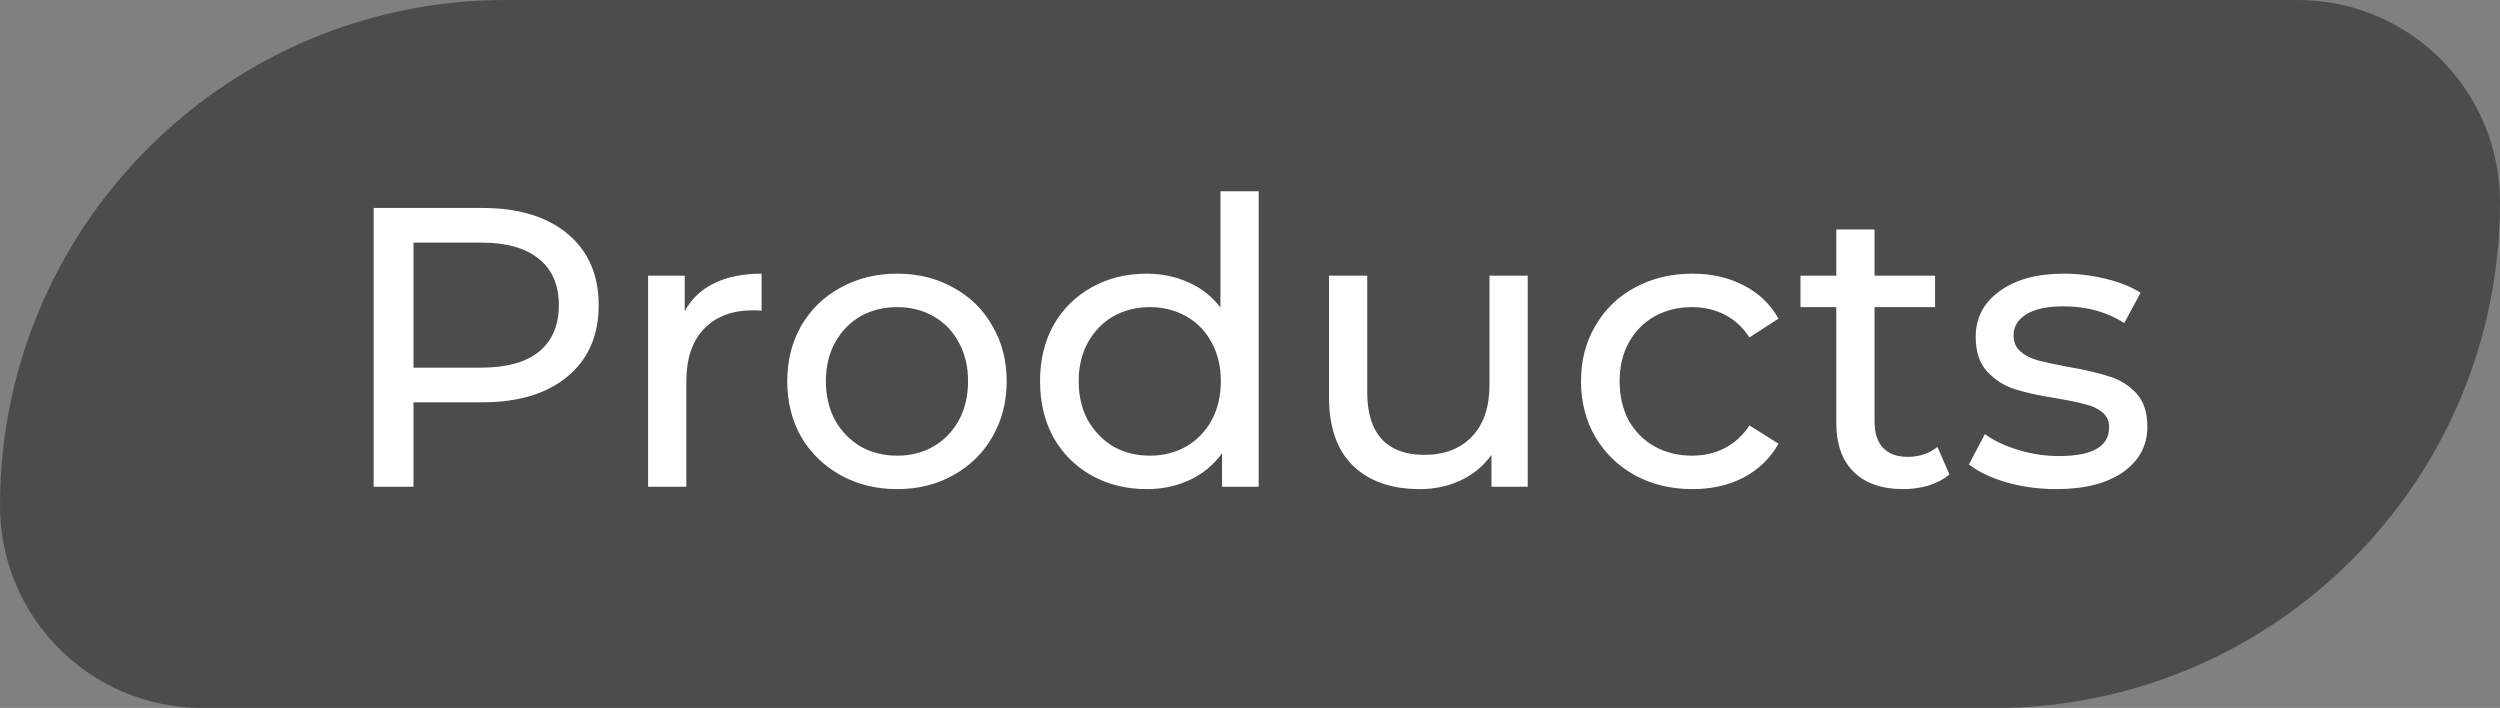
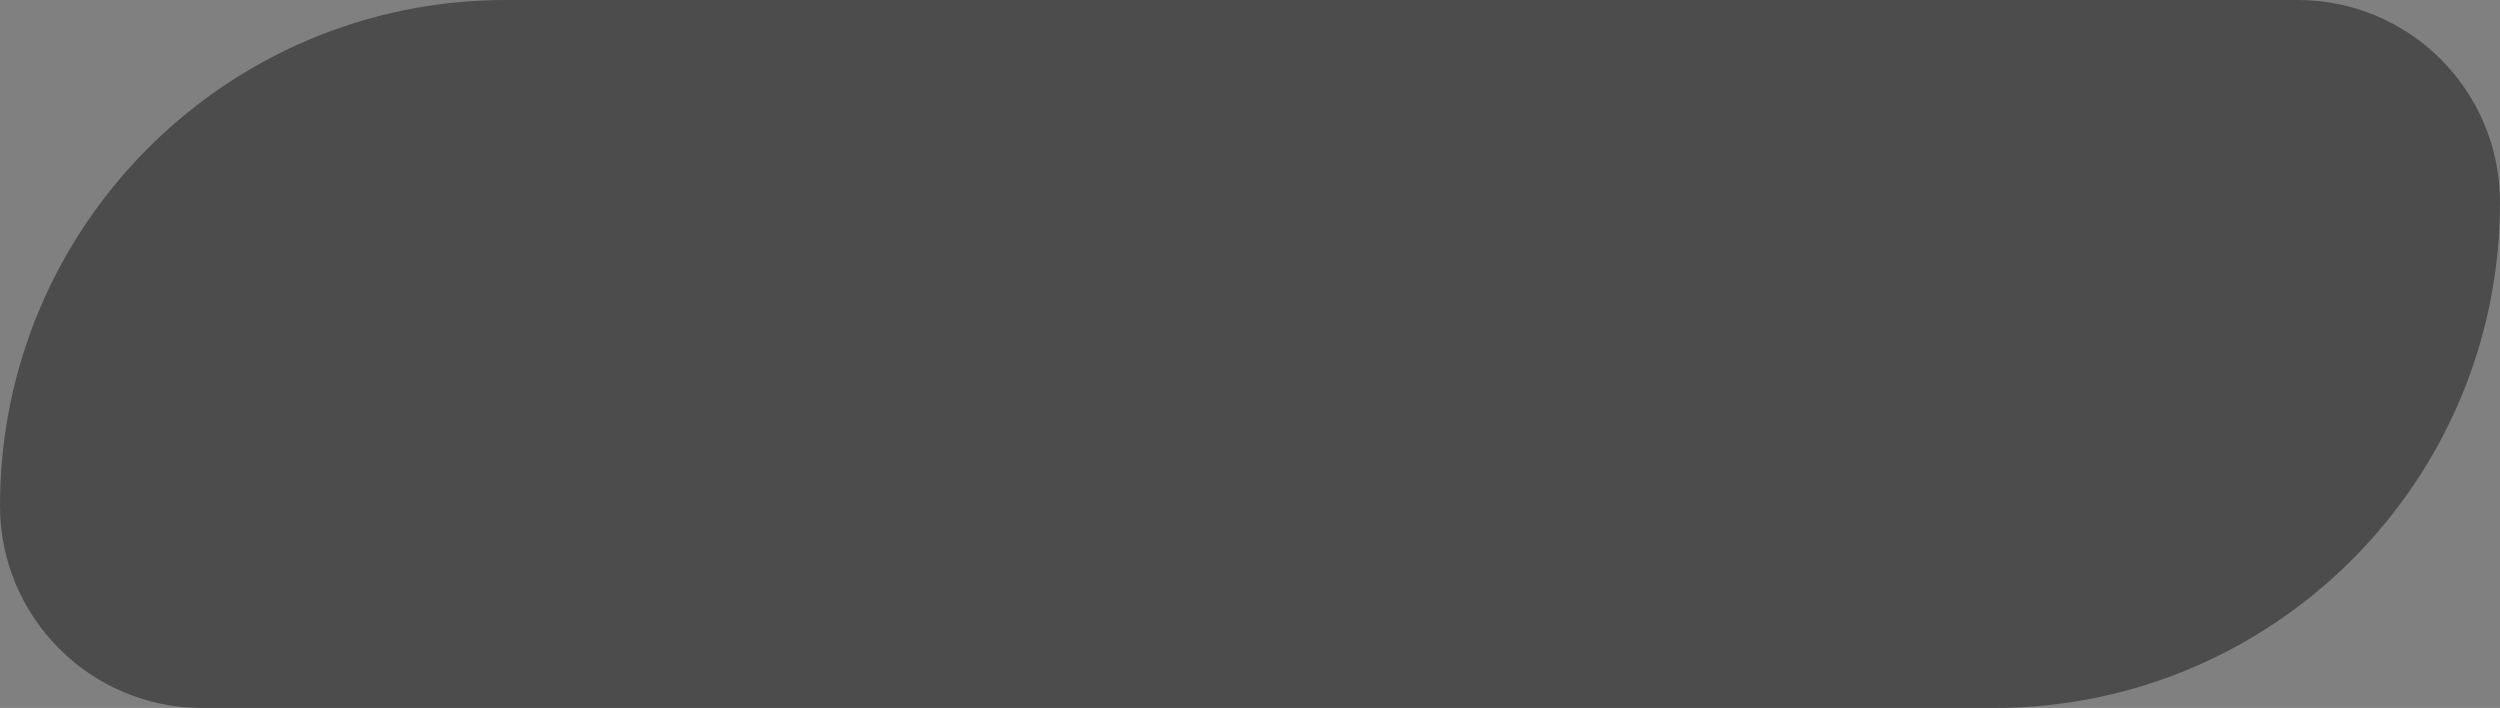
<svg xmlns="http://www.w3.org/2000/svg" width="113" height="32" viewBox="0 0 113 32" fill="none">
  <rect x="0" y="0" width="113" height="32" fill="#808080" stroke="none" />
  <path d="M0 22.857C0 10.233 10.233 0 22.857 0H103.857C108.907 0 113 4.093 113 9.143C113 21.767 102.767 32 90.143 32H9.143C4.093 32 0 27.907 0 22.857Z" fill="#4C4C4C" />
-   <path d="M21.804 9.4C23.436 9.4 24.72 9.79 25.656 10.57C26.592 11.35 27.06 12.424 27.06 13.792C27.06 15.16 26.592 16.234 25.656 17.014C24.72 17.794 23.436 18.184 21.804 18.184H18.69V22H16.89V9.4H21.804ZM21.75 16.618C22.89 16.618 23.76 16.378 24.36 15.898C24.96 15.406 25.26 14.704 25.26 13.792C25.26 12.88 24.96 12.184 24.36 11.704C23.76 11.212 22.89 10.966 21.75 10.966H18.69V16.618H21.75ZM30.95 14.062C31.25 13.51 31.694 13.09 32.282 12.802C32.87 12.514 33.584 12.37 34.424 12.37V14.044C34.328 14.032 34.196 14.026 34.028 14.026C33.092 14.026 32.354 14.308 31.814 14.872C31.286 15.424 31.022 16.216 31.022 17.248V22H29.294V12.46H30.95V14.062ZM40.552 22.108C39.604 22.108 38.752 21.898 37.996 21.478C37.24 21.058 36.646 20.482 36.214 19.75C35.794 19.006 35.584 18.166 35.584 17.23C35.584 16.294 35.794 15.46 36.214 14.728C36.646 13.984 37.24 13.408 37.996 13C38.752 12.58 39.604 12.37 40.552 12.37C41.5 12.37 42.346 12.58 43.09 13C43.846 13.408 44.434 13.984 44.854 14.728C45.286 15.46 45.502 16.294 45.502 17.23C45.502 18.166 45.286 19.006 44.854 19.75C44.434 20.482 43.846 21.058 43.09 21.478C42.346 21.898 41.5 22.108 40.552 22.108ZM40.552 20.596C41.164 20.596 41.71 20.458 42.19 20.182C42.682 19.894 43.066 19.498 43.342 18.994C43.618 18.478 43.756 17.89 43.756 17.23C43.756 16.57 43.618 15.988 43.342 15.484C43.066 14.968 42.682 14.572 42.19 14.296C41.71 14.02 41.164 13.882 40.552 13.882C39.94 13.882 39.388 14.02 38.896 14.296C38.416 14.572 38.032 14.968 37.744 15.484C37.468 15.988 37.33 16.57 37.33 17.23C37.33 17.89 37.468 18.478 37.744 18.994C38.032 19.498 38.416 19.894 38.896 20.182C39.388 20.458 39.94 20.596 40.552 20.596ZM56.892 8.644V22H55.236V20.488C54.852 21.016 54.366 21.418 53.778 21.694C53.19 21.97 52.542 22.108 51.834 22.108C50.91 22.108 50.082 21.904 49.35 21.496C48.618 21.088 48.042 20.518 47.622 19.786C47.214 19.042 47.01 18.19 47.01 17.23C47.01 16.27 47.214 15.424 47.622 14.692C48.042 13.96 48.618 13.39 49.35 12.982C50.082 12.574 50.91 12.37 51.834 12.37C52.518 12.37 53.148 12.502 53.724 12.766C54.3 13.018 54.78 13.396 55.164 13.9V8.644H56.892ZM51.978 20.596C52.578 20.596 53.124 20.458 53.616 20.182C54.108 19.894 54.492 19.498 54.768 18.994C55.044 18.478 55.182 17.89 55.182 17.23C55.182 16.57 55.044 15.988 54.768 15.484C54.492 14.968 54.108 14.572 53.616 14.296C53.124 14.02 52.578 13.882 51.978 13.882C51.366 13.882 50.814 14.02 50.322 14.296C49.842 14.572 49.458 14.968 49.17 15.484C48.894 15.988 48.756 16.57 48.756 17.23C48.756 17.89 48.894 18.478 49.17 18.994C49.458 19.498 49.842 19.894 50.322 20.182C50.814 20.458 51.366 20.596 51.978 20.596ZM69.053 12.46V22H67.415V20.56C67.067 21.052 66.605 21.436 66.029 21.712C65.465 21.976 64.847 22.108 64.175 22.108C62.903 22.108 61.901 21.76 61.169 21.064C60.437 20.356 60.071 19.318 60.071 17.95V12.46H61.799V17.752C61.799 18.676 62.021 19.378 62.465 19.858C62.909 20.326 63.545 20.56 64.373 20.56C65.285 20.56 66.005 20.284 66.533 19.732C67.061 19.18 67.325 18.4 67.325 17.392V12.46H69.053ZM76.501 22.108C75.529 22.108 74.659 21.898 73.891 21.478C73.135 21.058 72.541 20.482 72.109 19.75C71.677 19.006 71.461 18.166 71.461 17.23C71.461 16.294 71.677 15.46 72.109 14.728C72.541 13.984 73.135 13.408 73.891 13C74.659 12.58 75.529 12.37 76.501 12.37C77.365 12.37 78.133 12.544 78.805 12.892C79.489 13.24 80.017 13.744 80.389 14.404L79.075 15.25C78.775 14.794 78.403 14.452 77.959 14.224C77.515 13.996 77.023 13.882 76.483 13.882C75.859 13.882 75.295 14.02 74.791 14.296C74.299 14.572 73.909 14.968 73.621 15.484C73.345 15.988 73.207 16.57 73.207 17.23C73.207 17.902 73.345 18.496 73.621 19.012C73.909 19.516 74.299 19.906 74.791 20.182C75.295 20.458 75.859 20.596 76.483 20.596C77.023 20.596 77.515 20.482 77.959 20.254C78.403 20.026 78.775 19.684 79.075 19.228L80.389 20.056C80.017 20.716 79.489 21.226 78.805 21.586C78.133 21.934 77.365 22.108 76.501 22.108ZM88.113 21.442C87.861 21.658 87.549 21.826 87.177 21.946C86.805 22.054 86.421 22.108 86.025 22.108C85.065 22.108 84.321 21.85 83.793 21.334C83.265 20.818 83.001 20.08 83.001 19.12V13.882H81.381V12.46H83.001V10.372H84.729V12.46H87.465V13.882H84.729V19.048C84.729 19.564 84.855 19.96 85.107 20.236C85.371 20.512 85.743 20.65 86.223 20.65C86.751 20.65 87.201 20.5 87.573 20.2L88.113 21.442ZM92.939 22.108C92.159 22.108 91.409 22.006 90.689 21.802C89.969 21.586 89.404 21.316 88.996 20.992L89.716 19.624C90.136 19.924 90.647 20.164 91.246 20.344C91.847 20.524 92.453 20.614 93.064 20.614C94.576 20.614 95.332 20.182 95.332 19.318C95.332 19.03 95.231 18.802 95.026 18.634C94.823 18.466 94.564 18.346 94.252 18.274C93.953 18.19 93.52 18.1 92.957 18.004C92.189 17.884 91.558 17.746 91.067 17.59C90.587 17.434 90.172 17.17 89.825 16.798C89.477 16.426 89.302 15.904 89.302 15.232C89.302 14.368 89.662 13.678 90.382 13.162C91.103 12.634 92.069 12.37 93.281 12.37C93.916 12.37 94.552 12.448 95.189 12.604C95.825 12.76 96.347 12.97 96.754 13.234L96.016 14.602C95.237 14.098 94.319 13.846 93.263 13.846C92.531 13.846 91.972 13.966 91.588 14.206C91.204 14.446 91.013 14.764 91.013 15.16C91.013 15.472 91.121 15.718 91.337 15.898C91.552 16.078 91.817 16.21 92.129 16.294C92.453 16.378 92.903 16.474 93.478 16.582C94.246 16.714 94.865 16.858 95.332 17.014C95.812 17.158 96.221 17.41 96.556 17.77C96.892 18.13 97.061 18.634 97.061 19.282C97.061 20.146 96.689 20.836 95.945 21.352C95.213 21.856 94.21 22.108 92.939 22.108Z" fill="white" />
</svg>